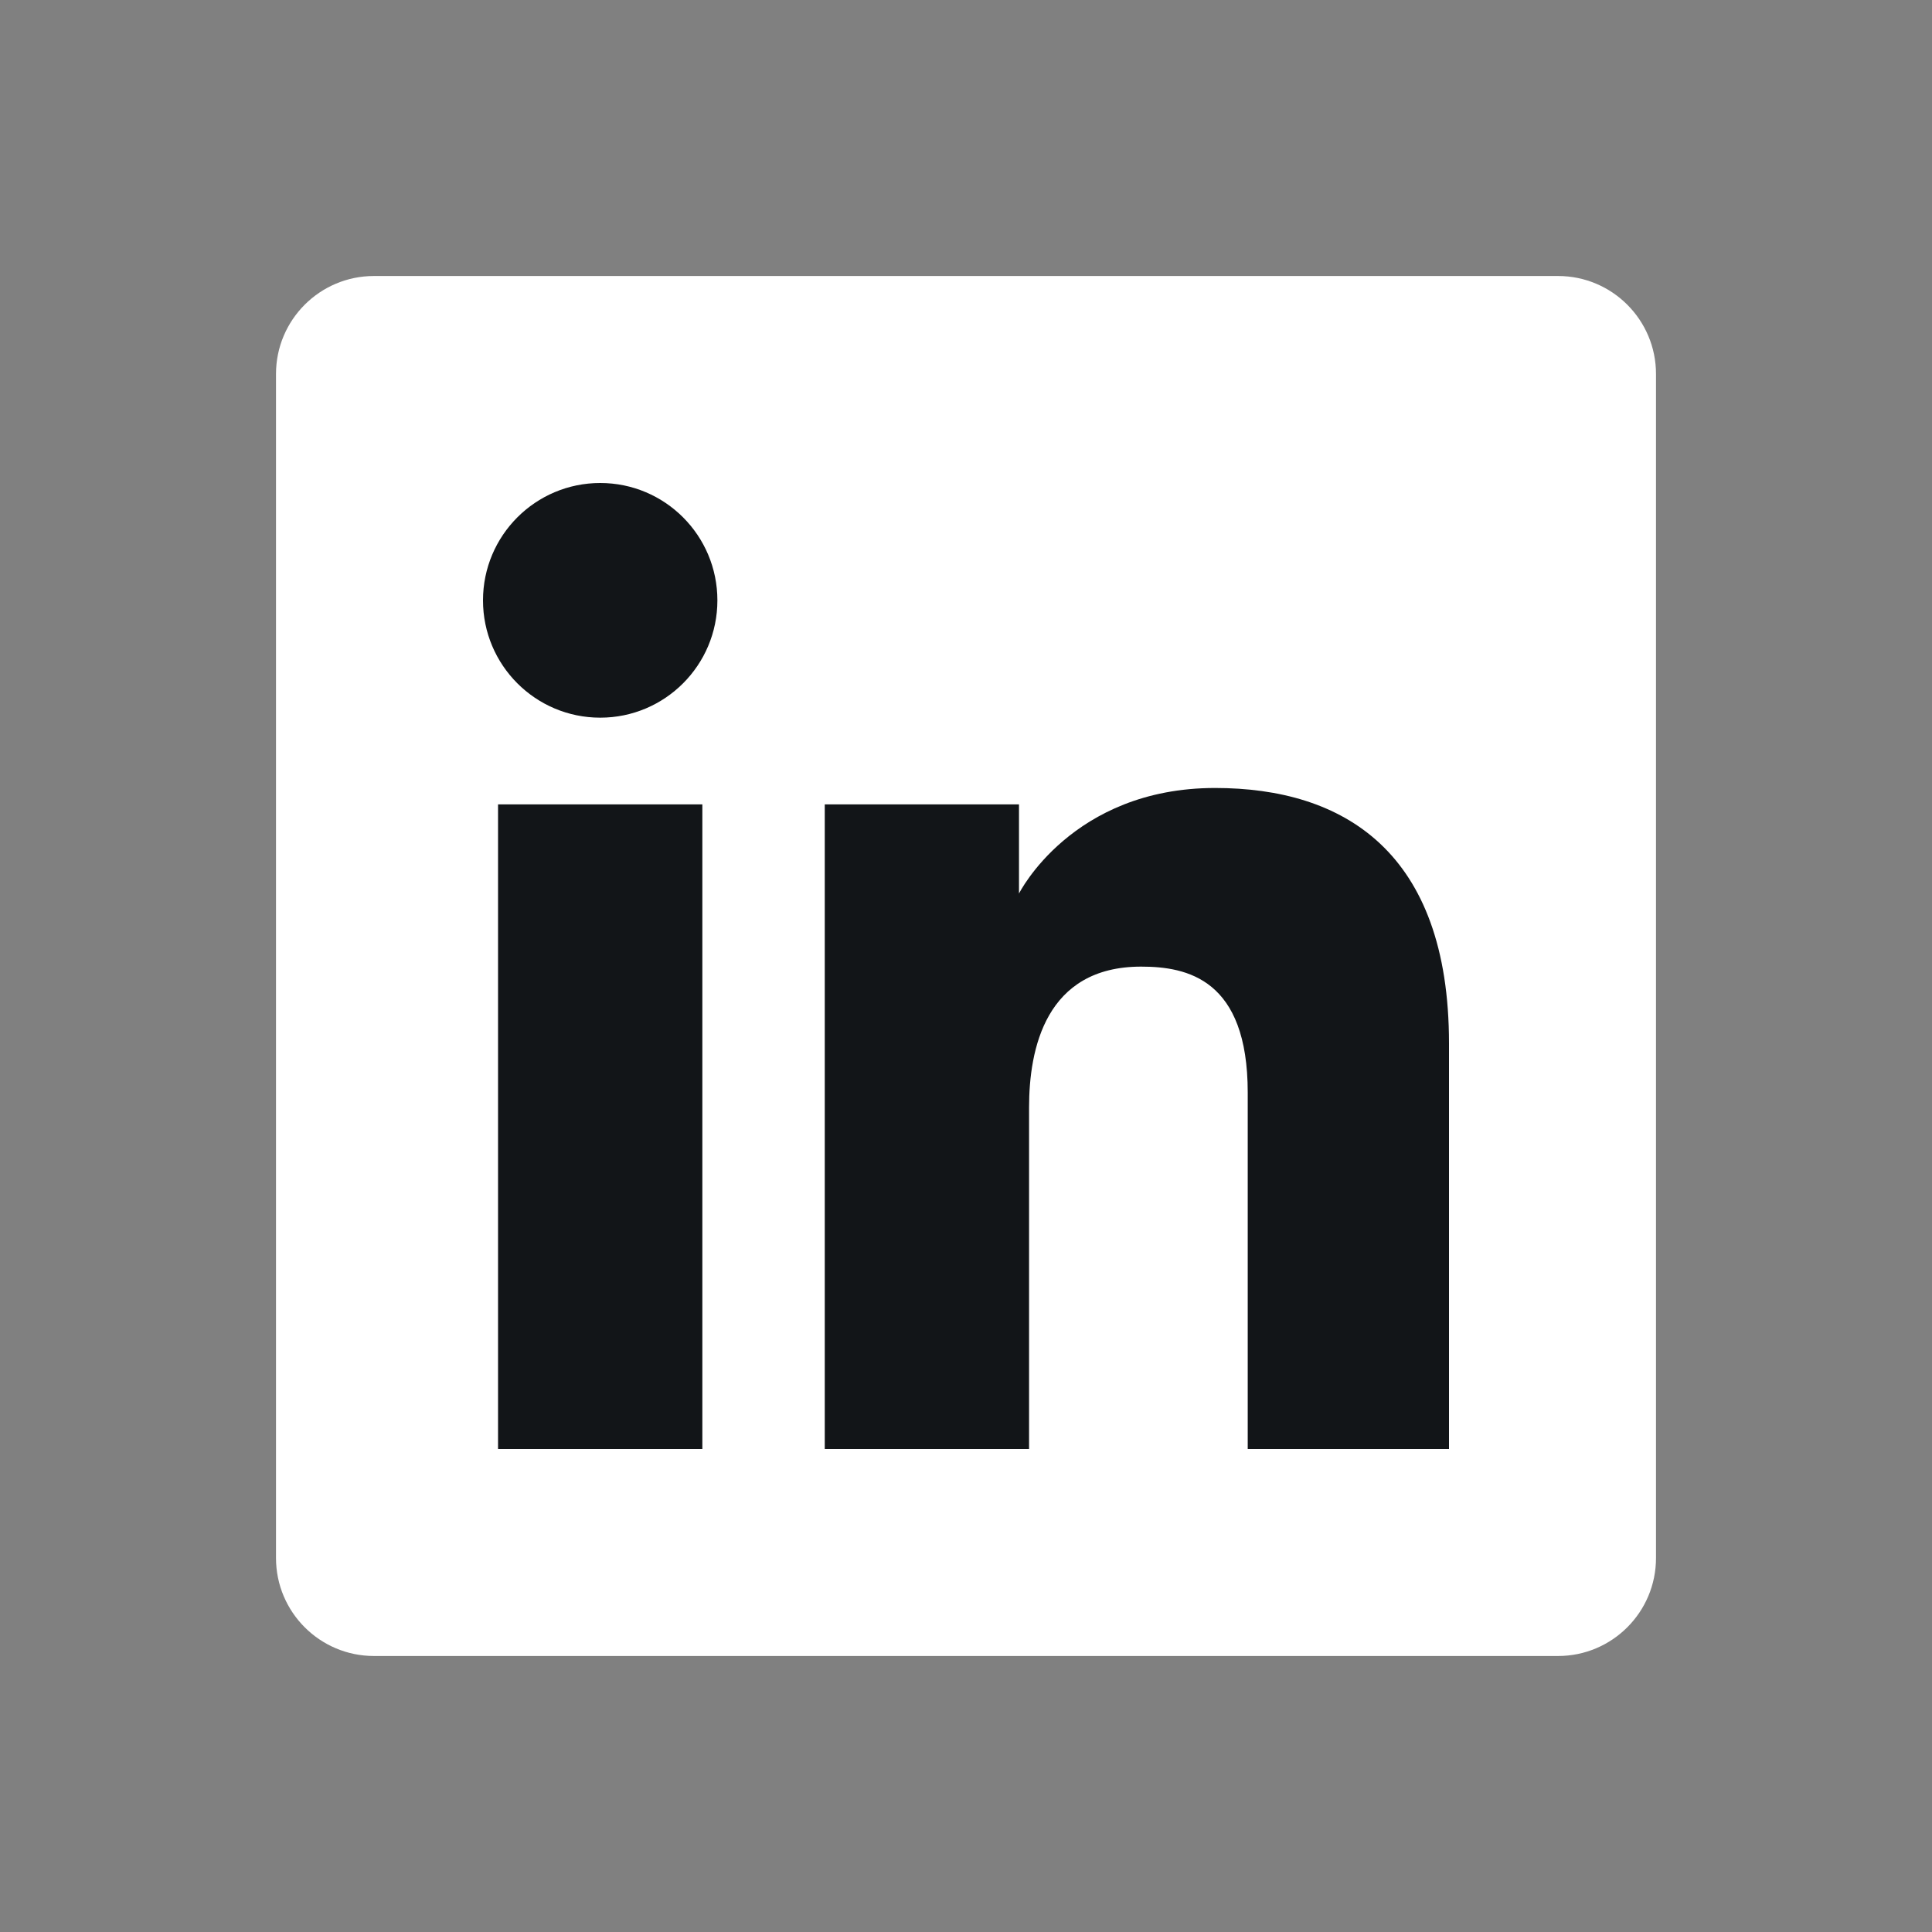
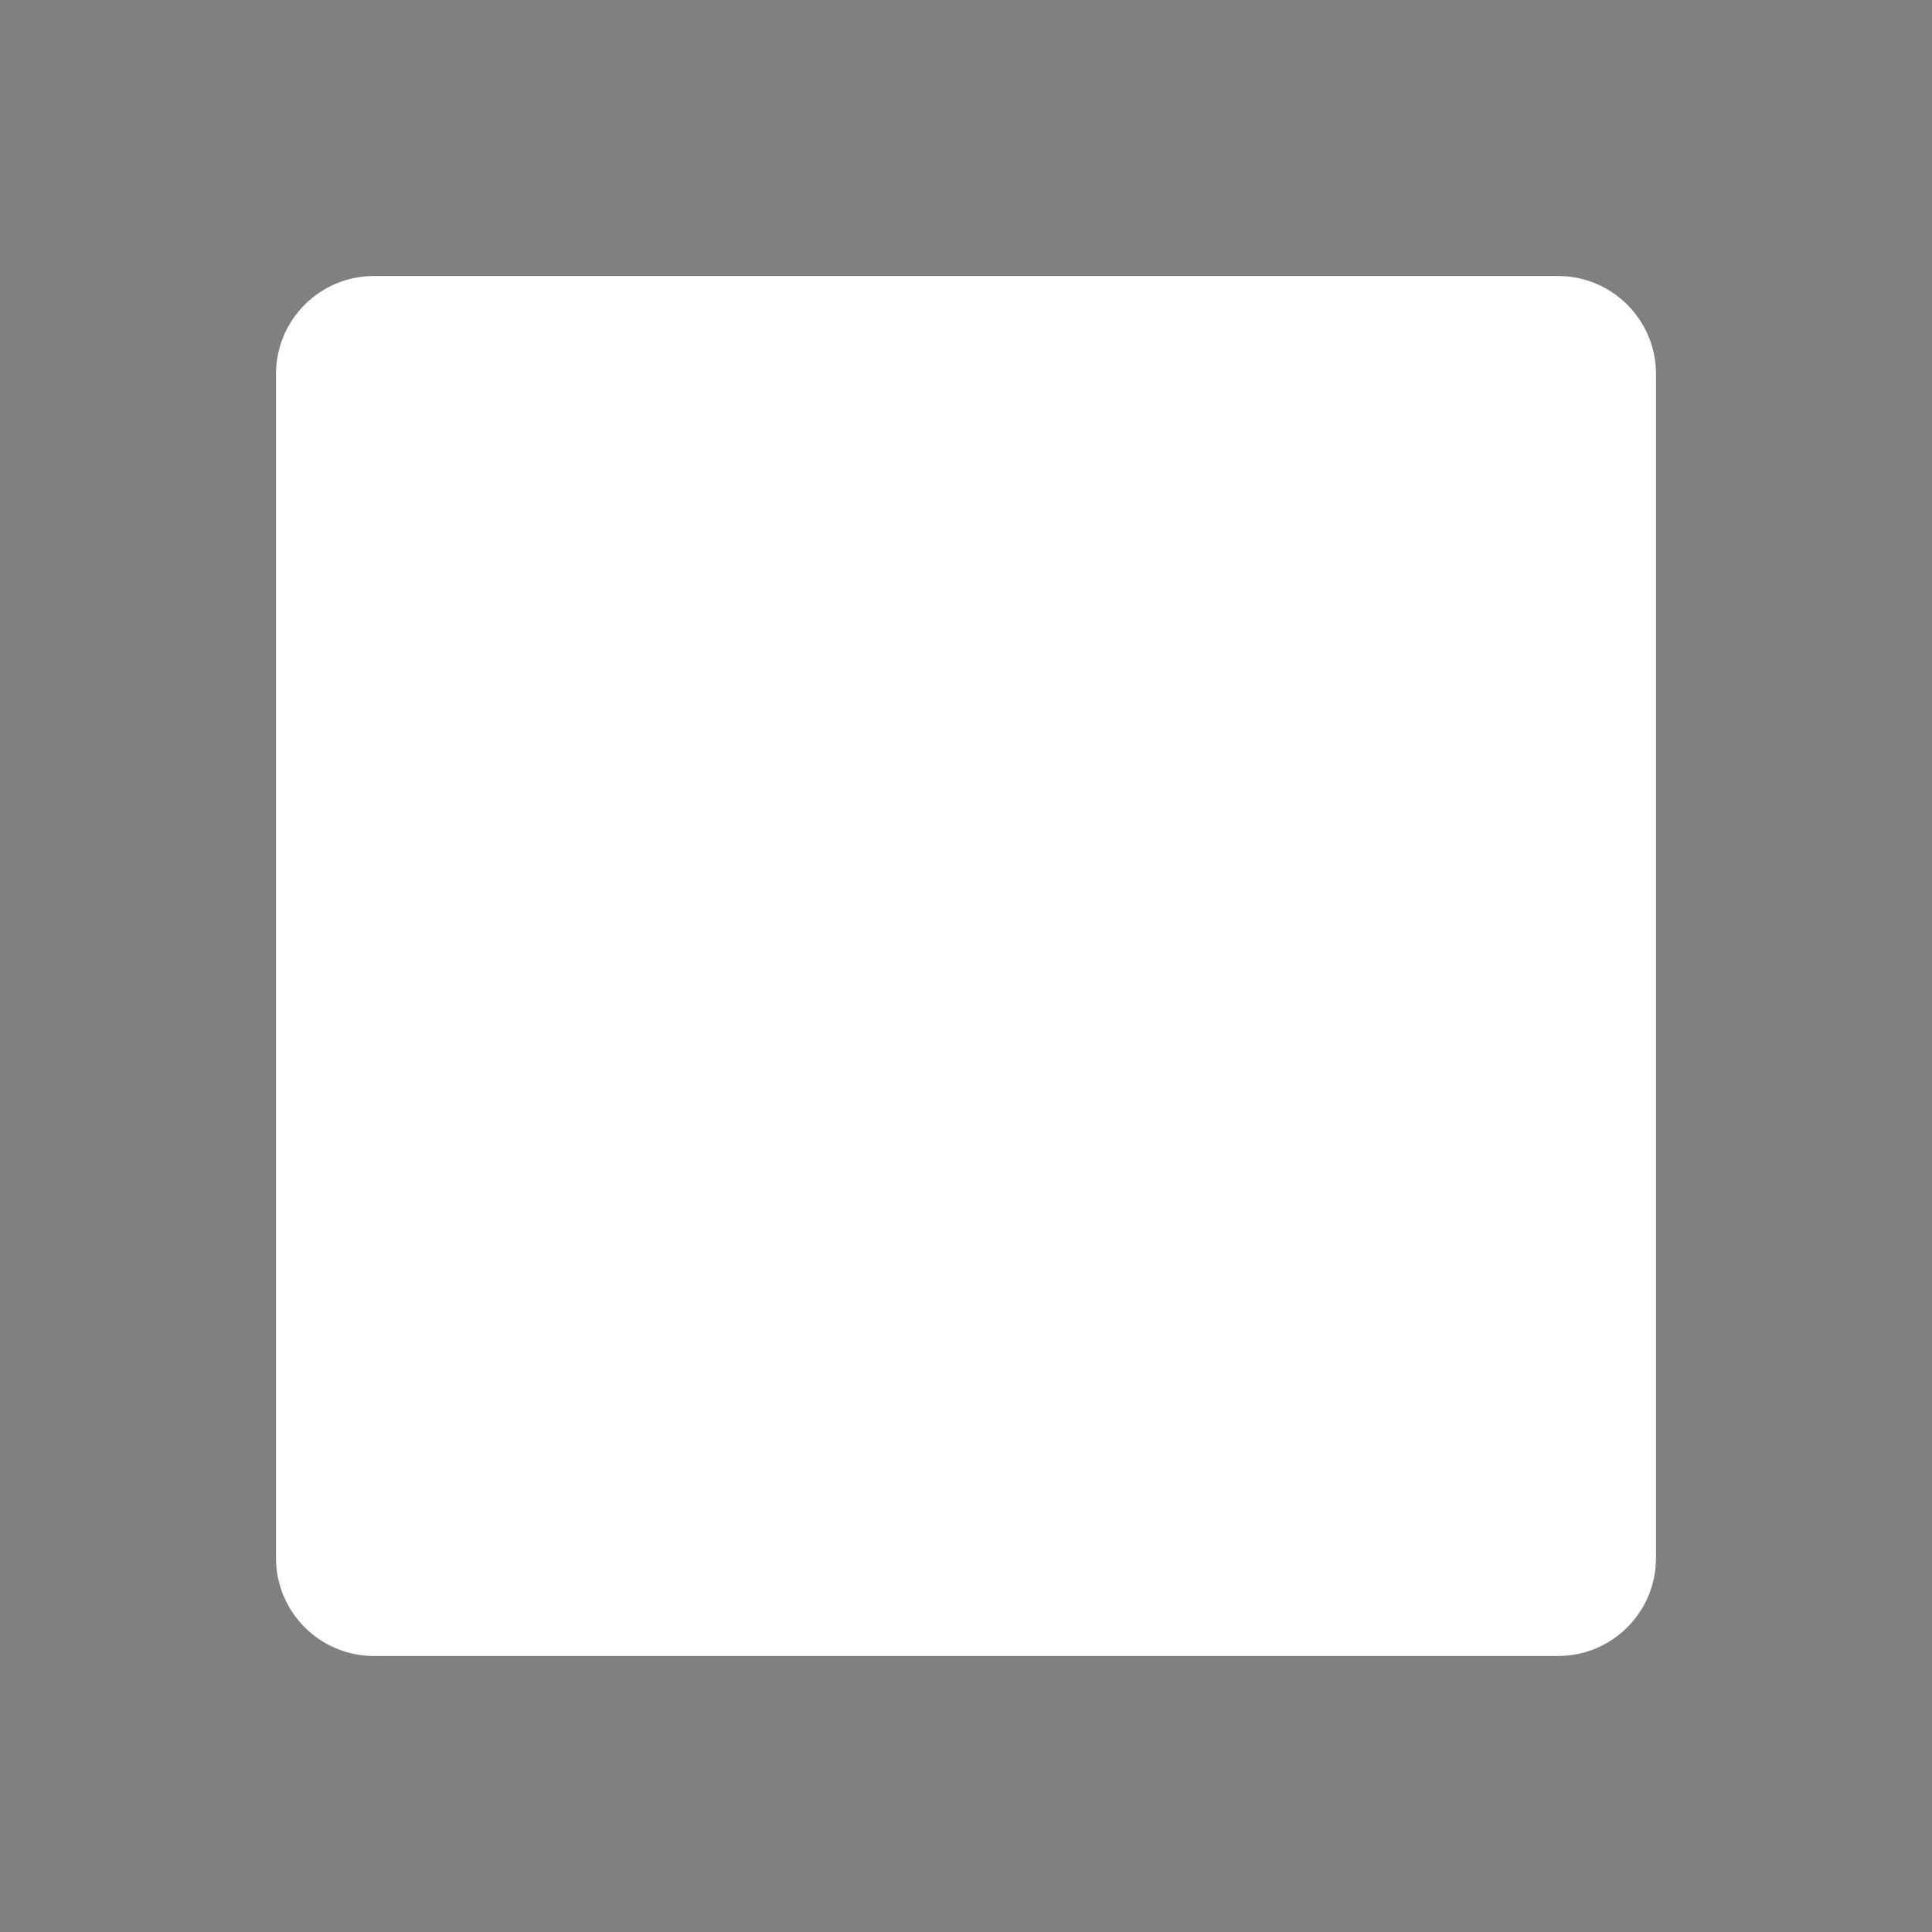
<svg xmlns="http://www.w3.org/2000/svg" width="28" height="28" viewBox="0 0 28 28" fill="none">
  <rect x="0" y="0" width="28" height="28" fill="#808080" stroke="none" />
  <g id="LinkedIn,Shape=Original, Colored=True">
    <g id="Shape=Original, Colored=True">
      <g id="Shape">
        <path id="Vector" d="M4 5.42C4 4.636 4.636 4 5.42 4H22.58C23.364 4 24 4.636 24 5.42V22.58C24 23.364 23.364 24 22.58 24H5.42C4.636 24 4 23.364 4 22.58V5.42Z" fill="white" />
      </g>
      <g id="Vector_2">
-         <path id="Vector_3" fill-rule="evenodd" clip-rule="evenodd" d="M8.699 10.401C9.637 10.401 10.397 9.64 10.397 8.701C10.397 7.761 9.637 7 8.699 7C7.761 7 7 7.761 7 8.701C7 9.64 7.761 10.401 8.699 10.401ZM11.953 11.658H14.768V12.95C14.768 12.95 15.532 11.42 17.61 11.42C19.464 11.42 21 12.334 21 15.122V21H18.083V15.834C18.083 14.19 17.206 14.009 16.538 14.009C15.151 14.009 14.914 15.206 14.914 16.049V21H11.953V11.658ZM10.179 11.658H7.218V21H10.179V11.658Z" fill="#121518" />
-       </g>
+         </g>
    </g>
  </g>
</svg>